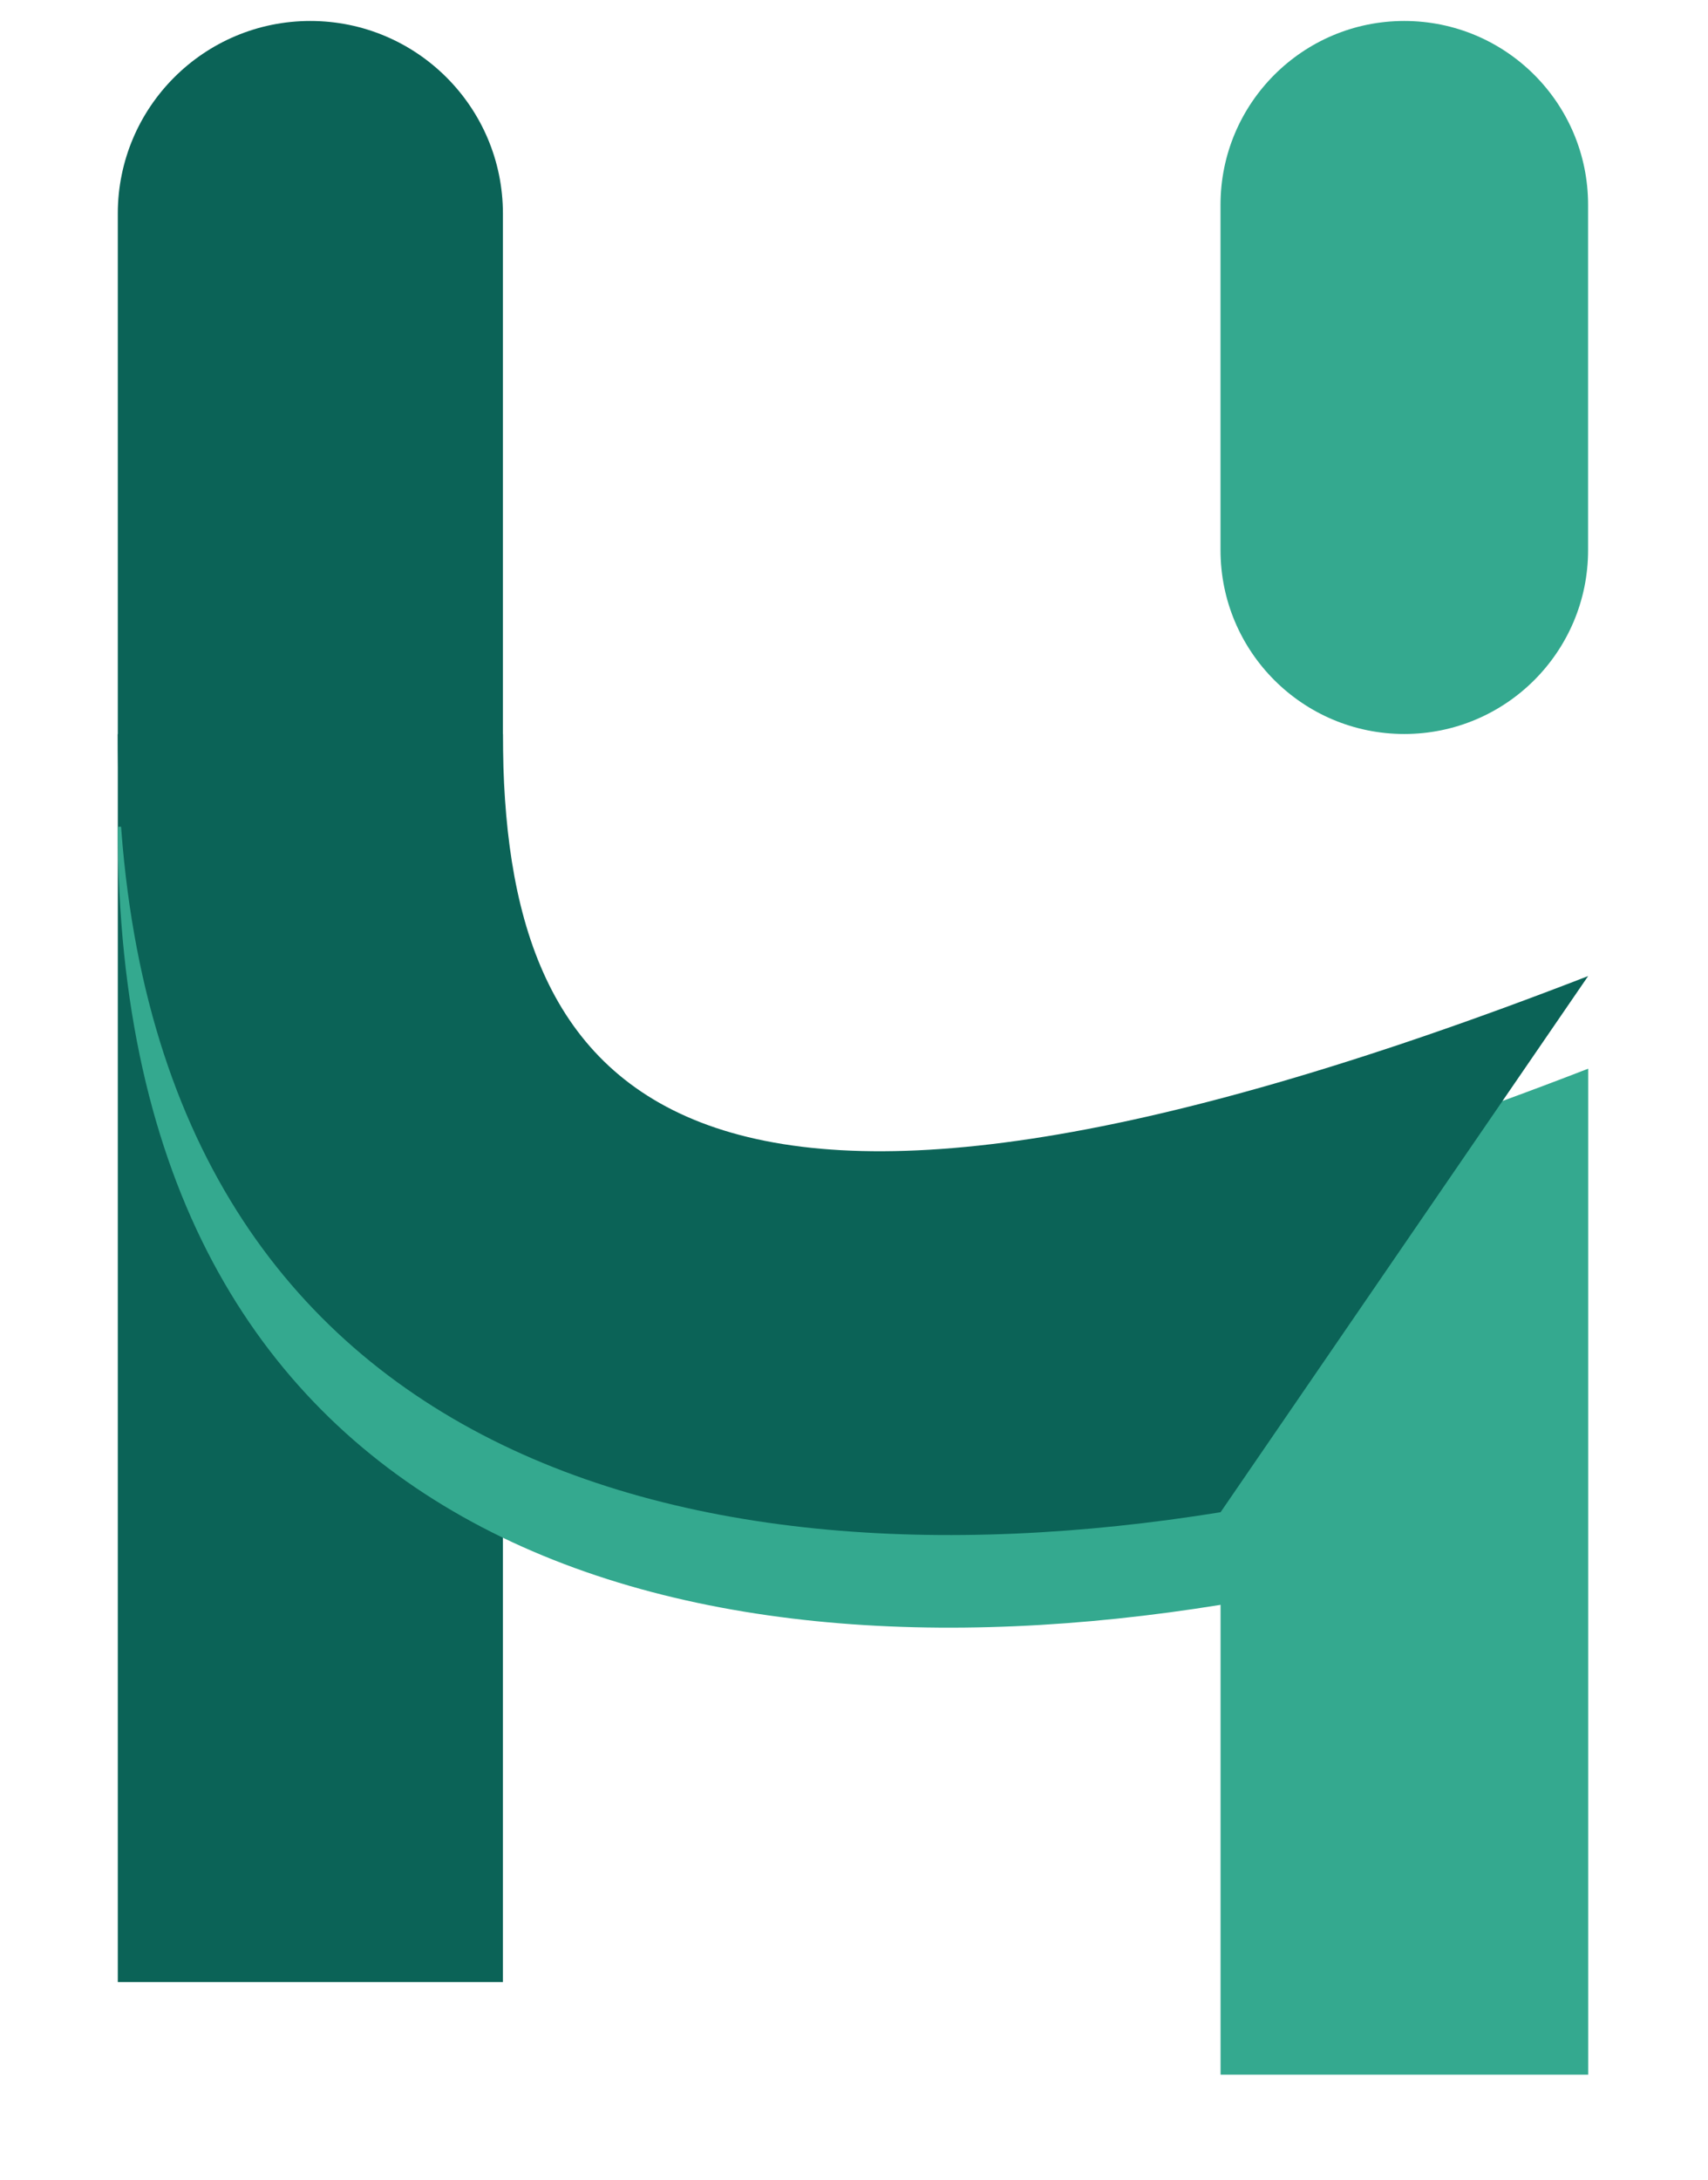
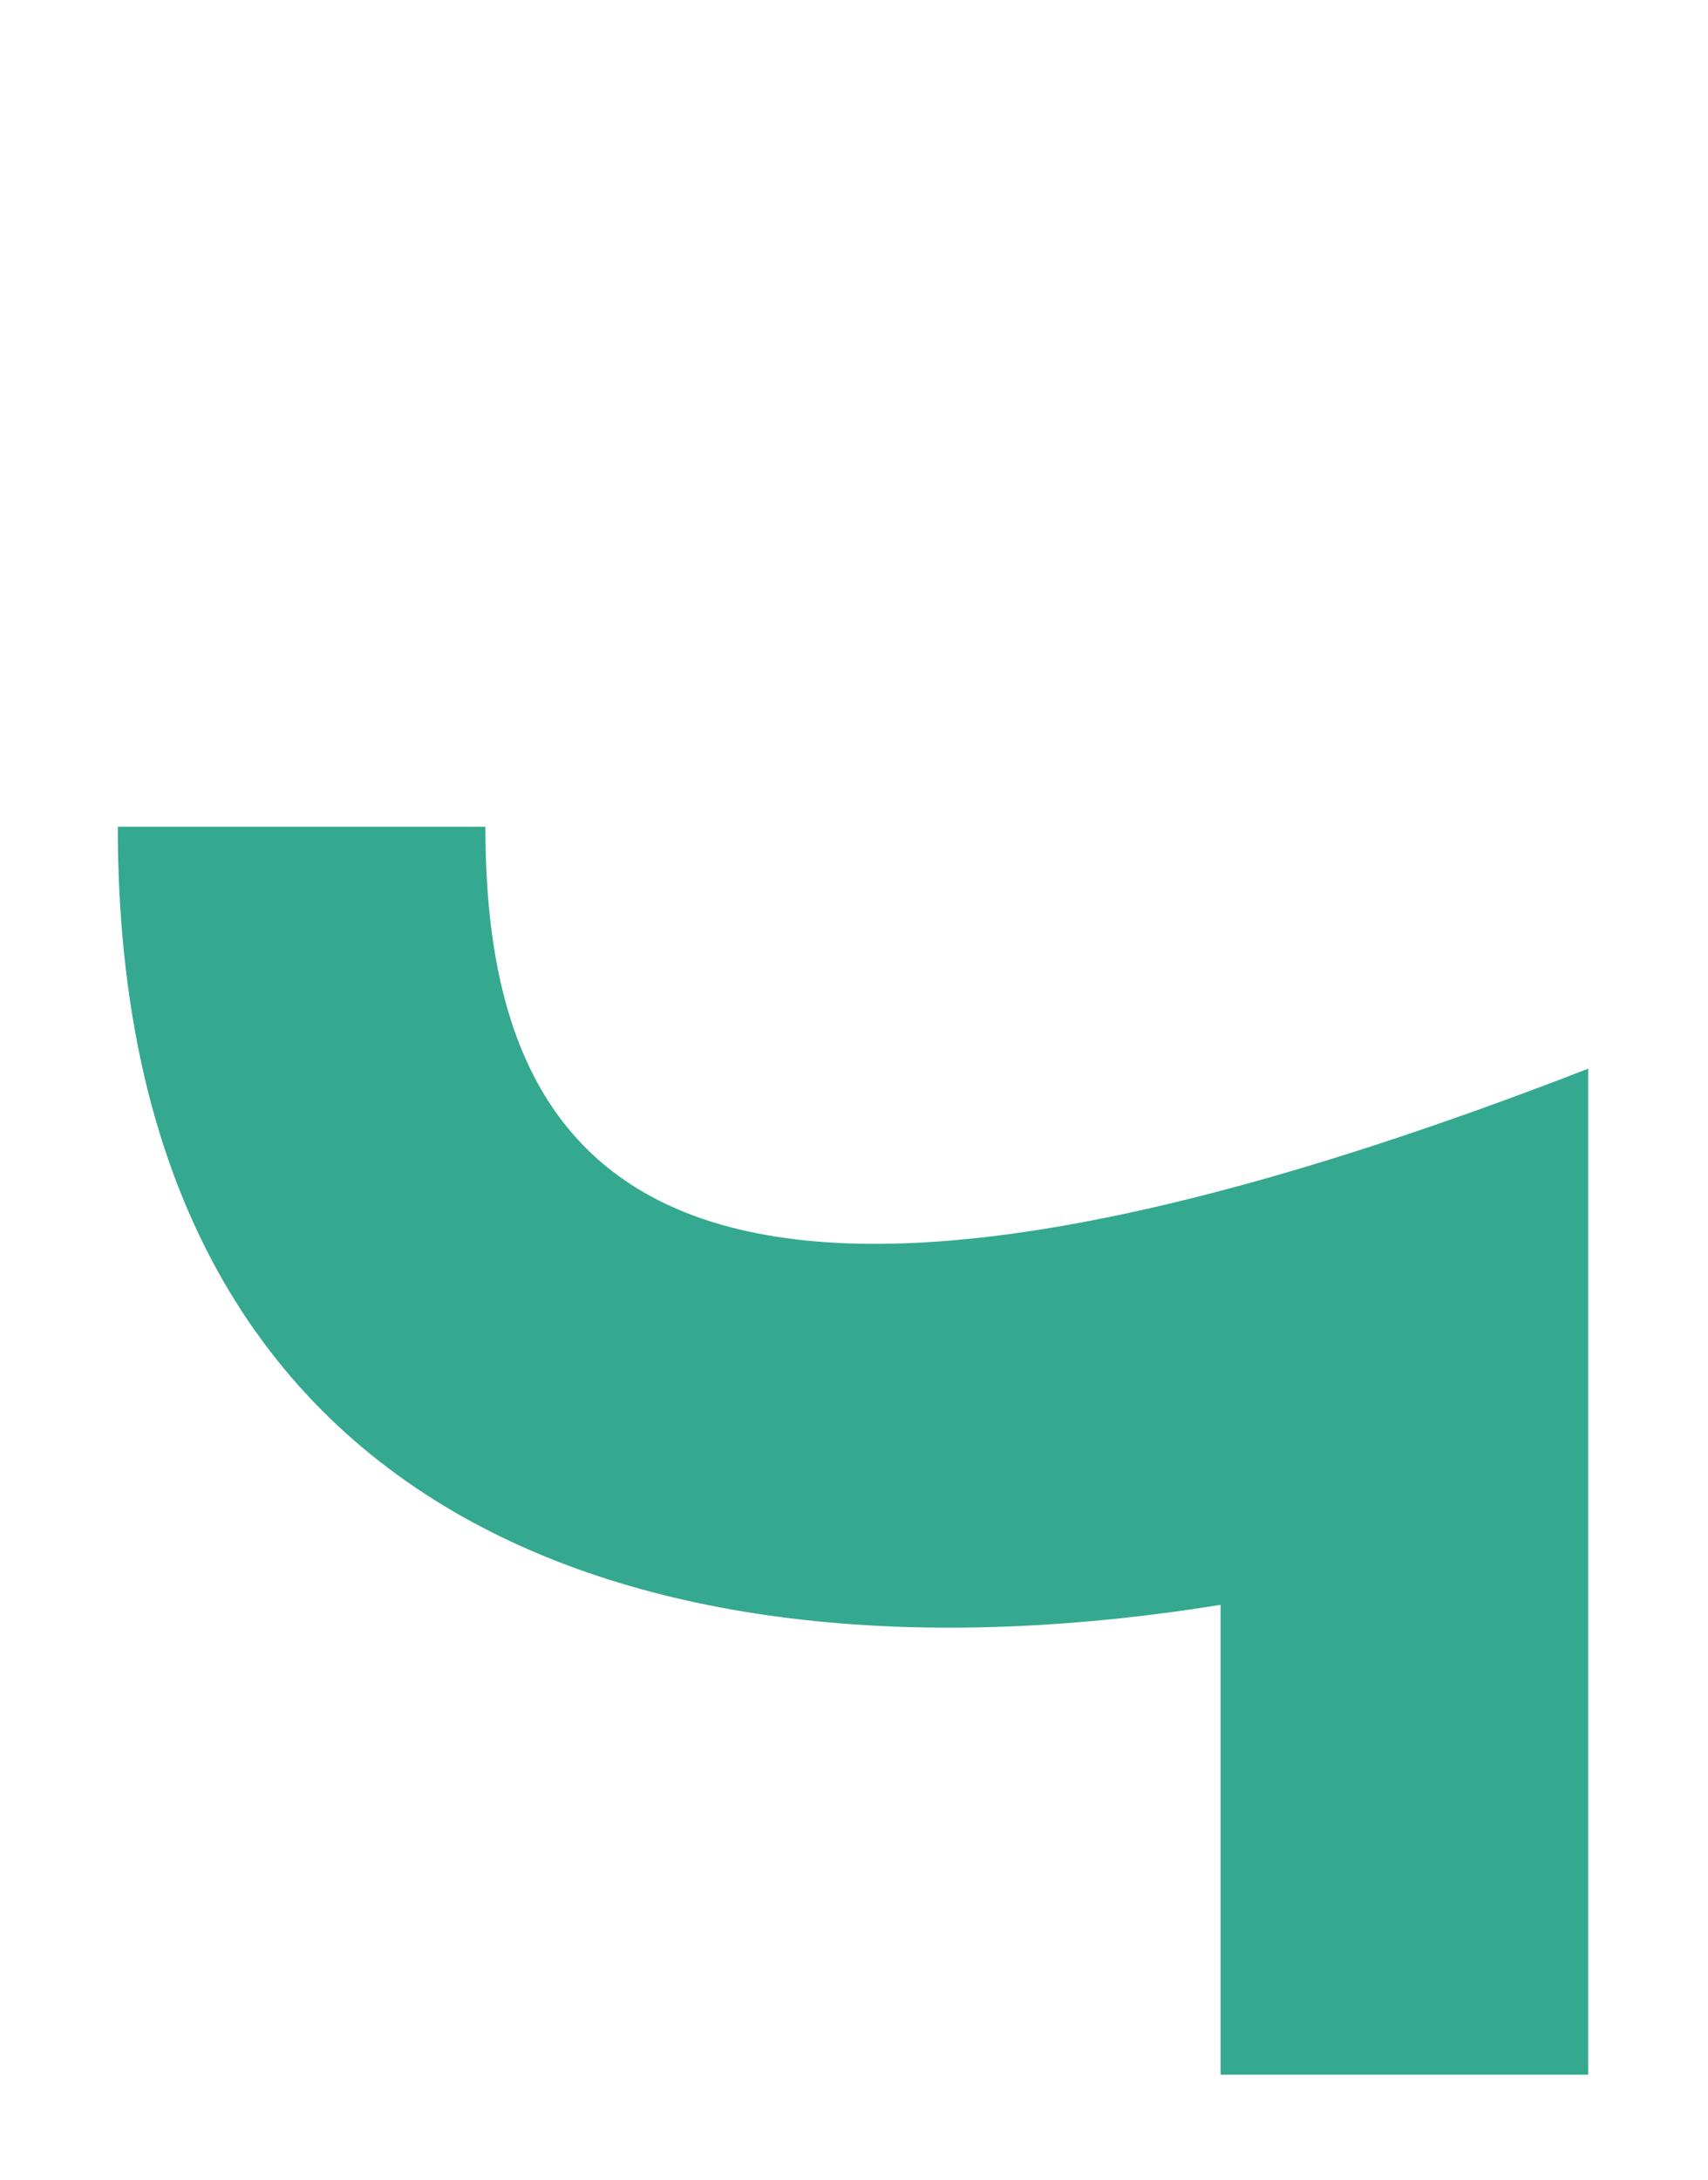
<svg xmlns="http://www.w3.org/2000/svg" width="29" height="37" viewBox="0 0 29 37" fill="none">
-   <path d="M2 3.626C2 1.82 3.464 0.356 5.269 0.356C7.075 0.356 8.539 1.82 8.539 3.626V33.644H2V3.626Z" fill="#0B6357" />
  <g filter="url(#filter0_d_74_15634)">
    <path d="M8.241 12.461H2C2 24.565 11.362 27.182 20.724 25.669L20.724 33.644H26.966V16.568C11.362 22.62 8.241 18.513 8.241 12.461Z" fill="#34A98F" />
  </g>
-   <path d="M8.539 12.461H2C2 24.565 11.362 27.182 20.724 25.669L26.965 16.568C11.362 22.62 8.539 18.513 8.539 12.461Z" fill="#0B6357" />
-   <path d="M20.723 3.477C20.723 1.753 22.12 0.356 23.843 0.356C25.567 0.356 26.964 1.753 26.964 3.477V9.338C26.964 11.062 25.567 12.459 23.843 12.459C22.12 12.459 20.723 11.062 20.723 9.338V3.477Z" fill="#34A98F" />
  <defs>
    <filter id="filter0_d_74_15634" x="0.428" y="12.461" width="28.108" height="24.326" filterUnits="userSpaceOnUse" color-interpolation-filters="sRGB">
      <feFlood flood-opacity="0" result="BackgroundImageFix" />
      <feColorMatrix in="SourceAlpha" type="matrix" values="0 0 0 0 0 0 0 0 0 0 0 0 0 0 0 0 0 0 127 0" result="hardAlpha" />
      <feOffset dy="1.572" />
      <feGaussianBlur stdDeviation="0.786" />
      <feComposite in2="hardAlpha" operator="out" />
      <feColorMatrix type="matrix" values="0 0 0 0 0 0 0 0 0 0 0 0 0 0 0 0 0 0 0.25 0" />
      <feBlend mode="normal" in2="BackgroundImageFix" result="effect1_dropShadow_74_15634" />
      <feBlend mode="normal" in="SourceGraphic" in2="effect1_dropShadow_74_15634" result="shape" />
    </filter>
  </defs>
</svg>